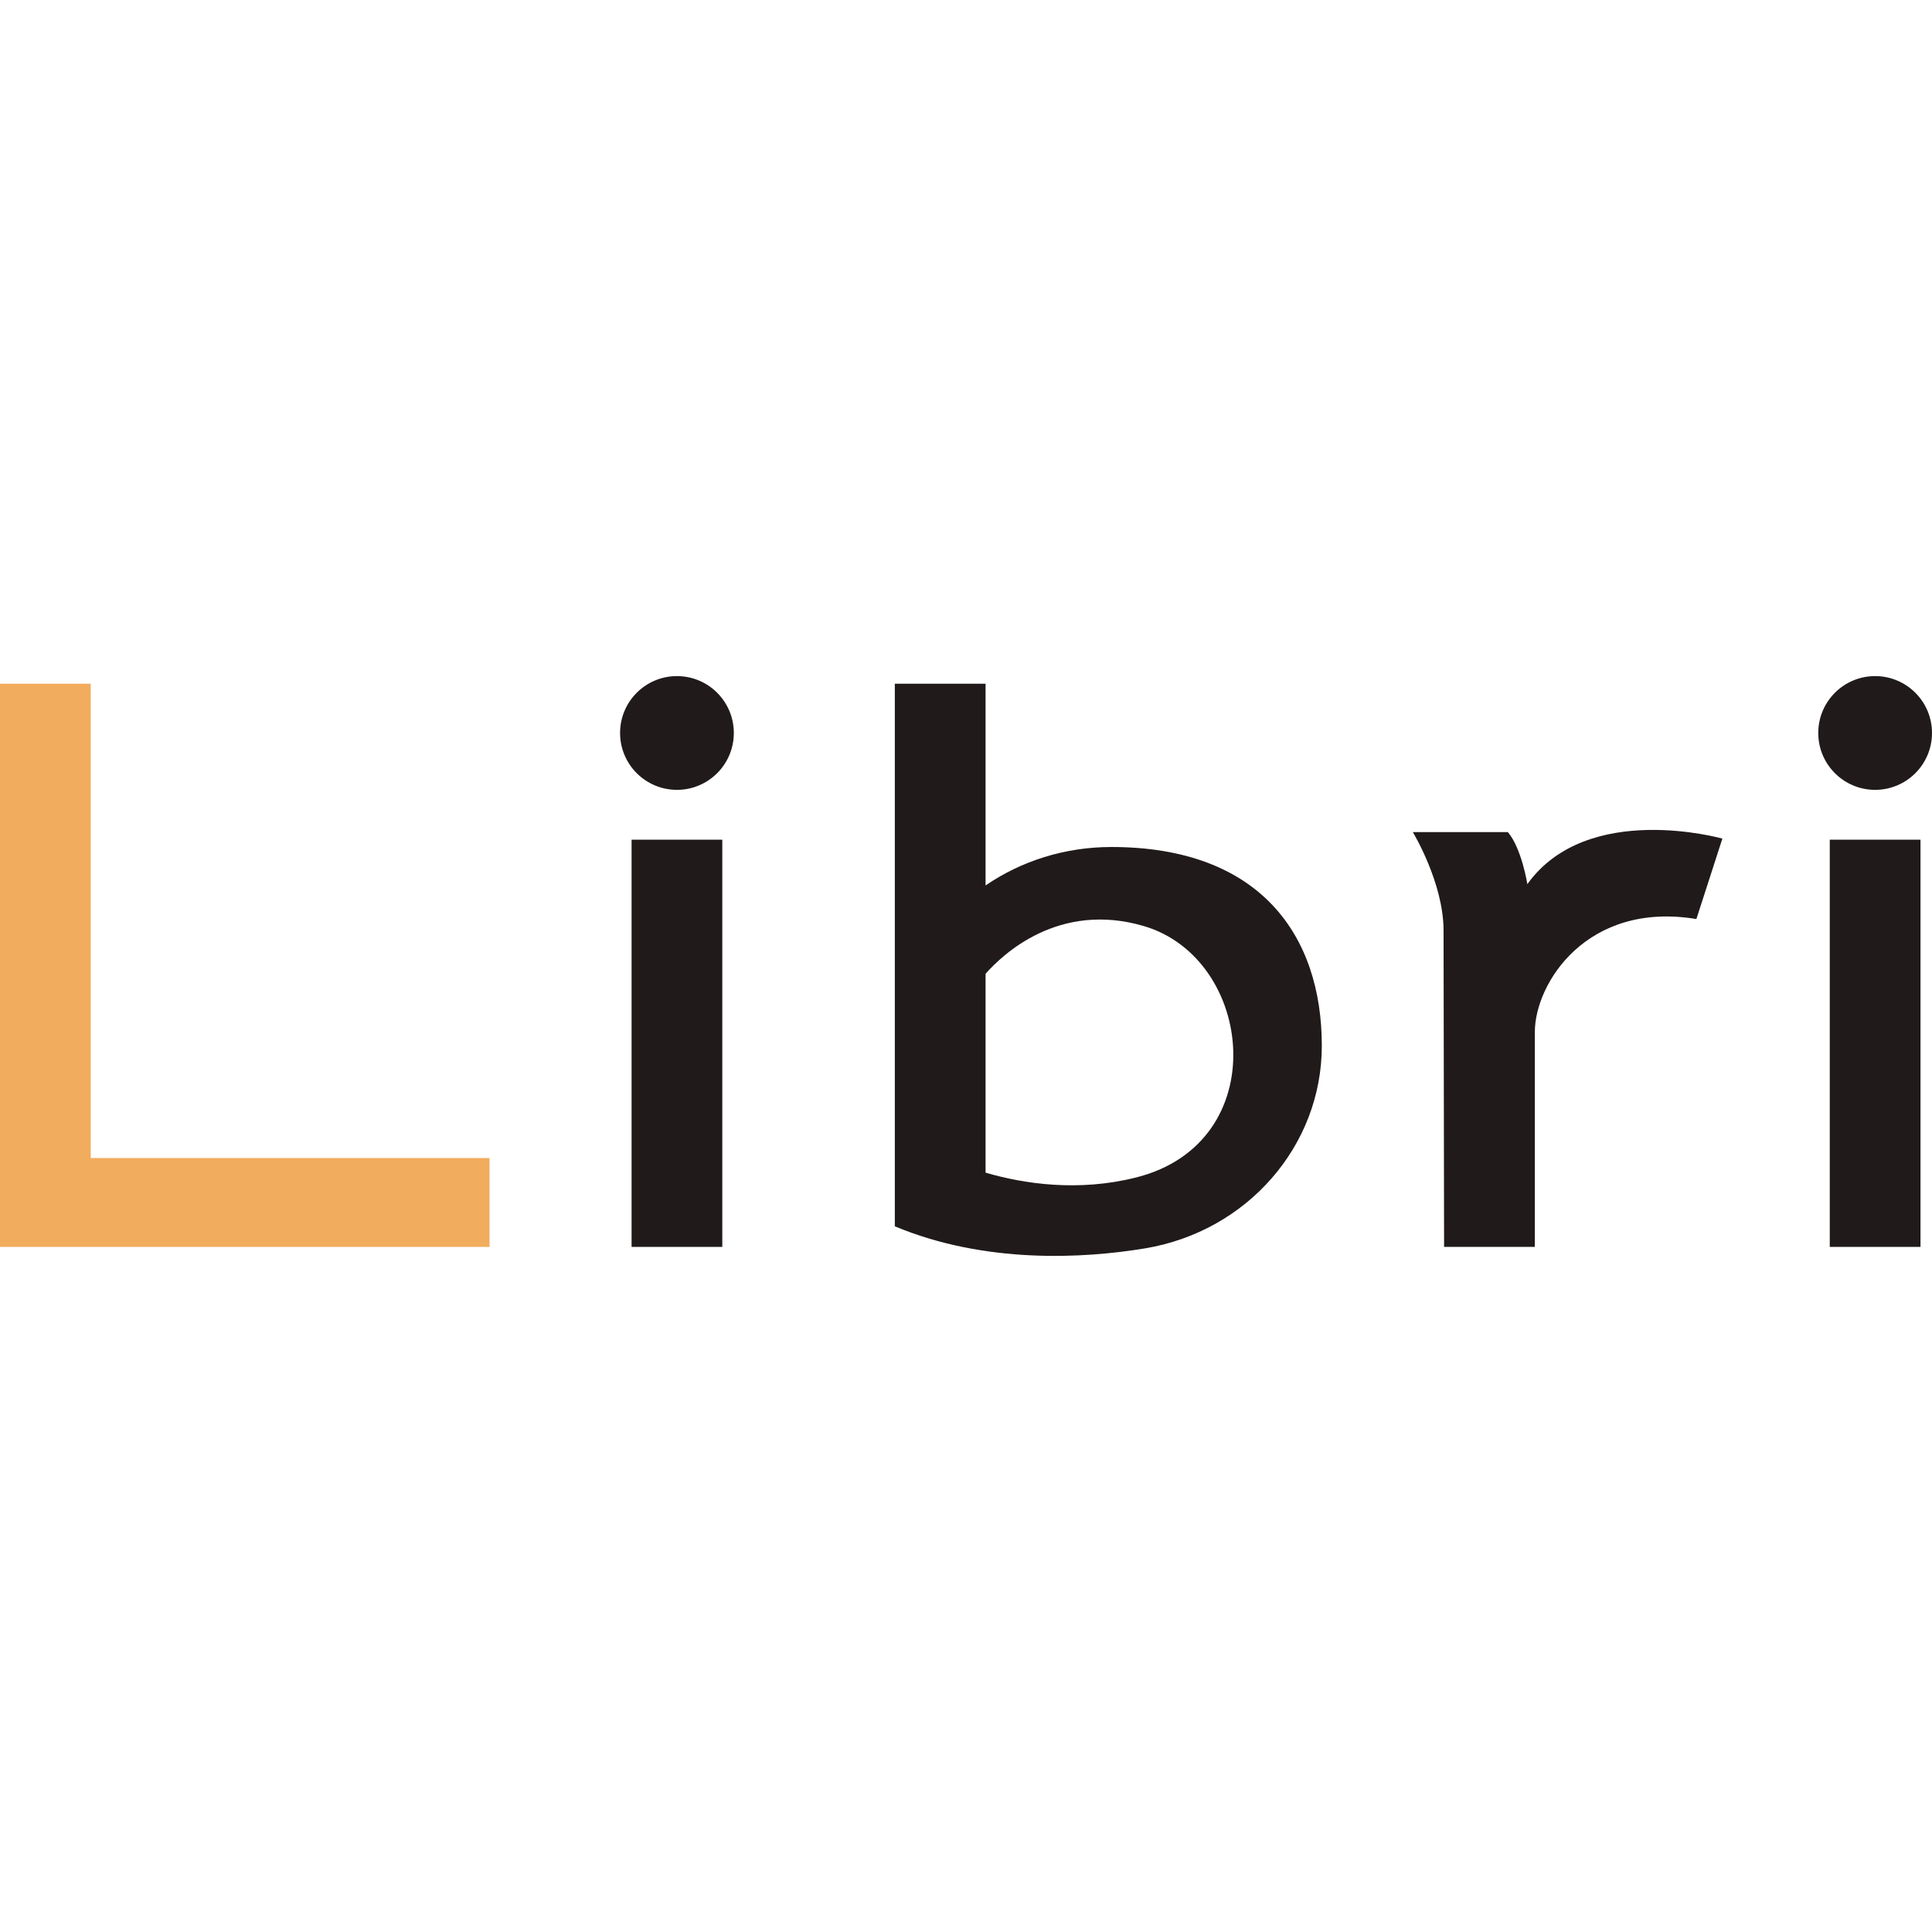
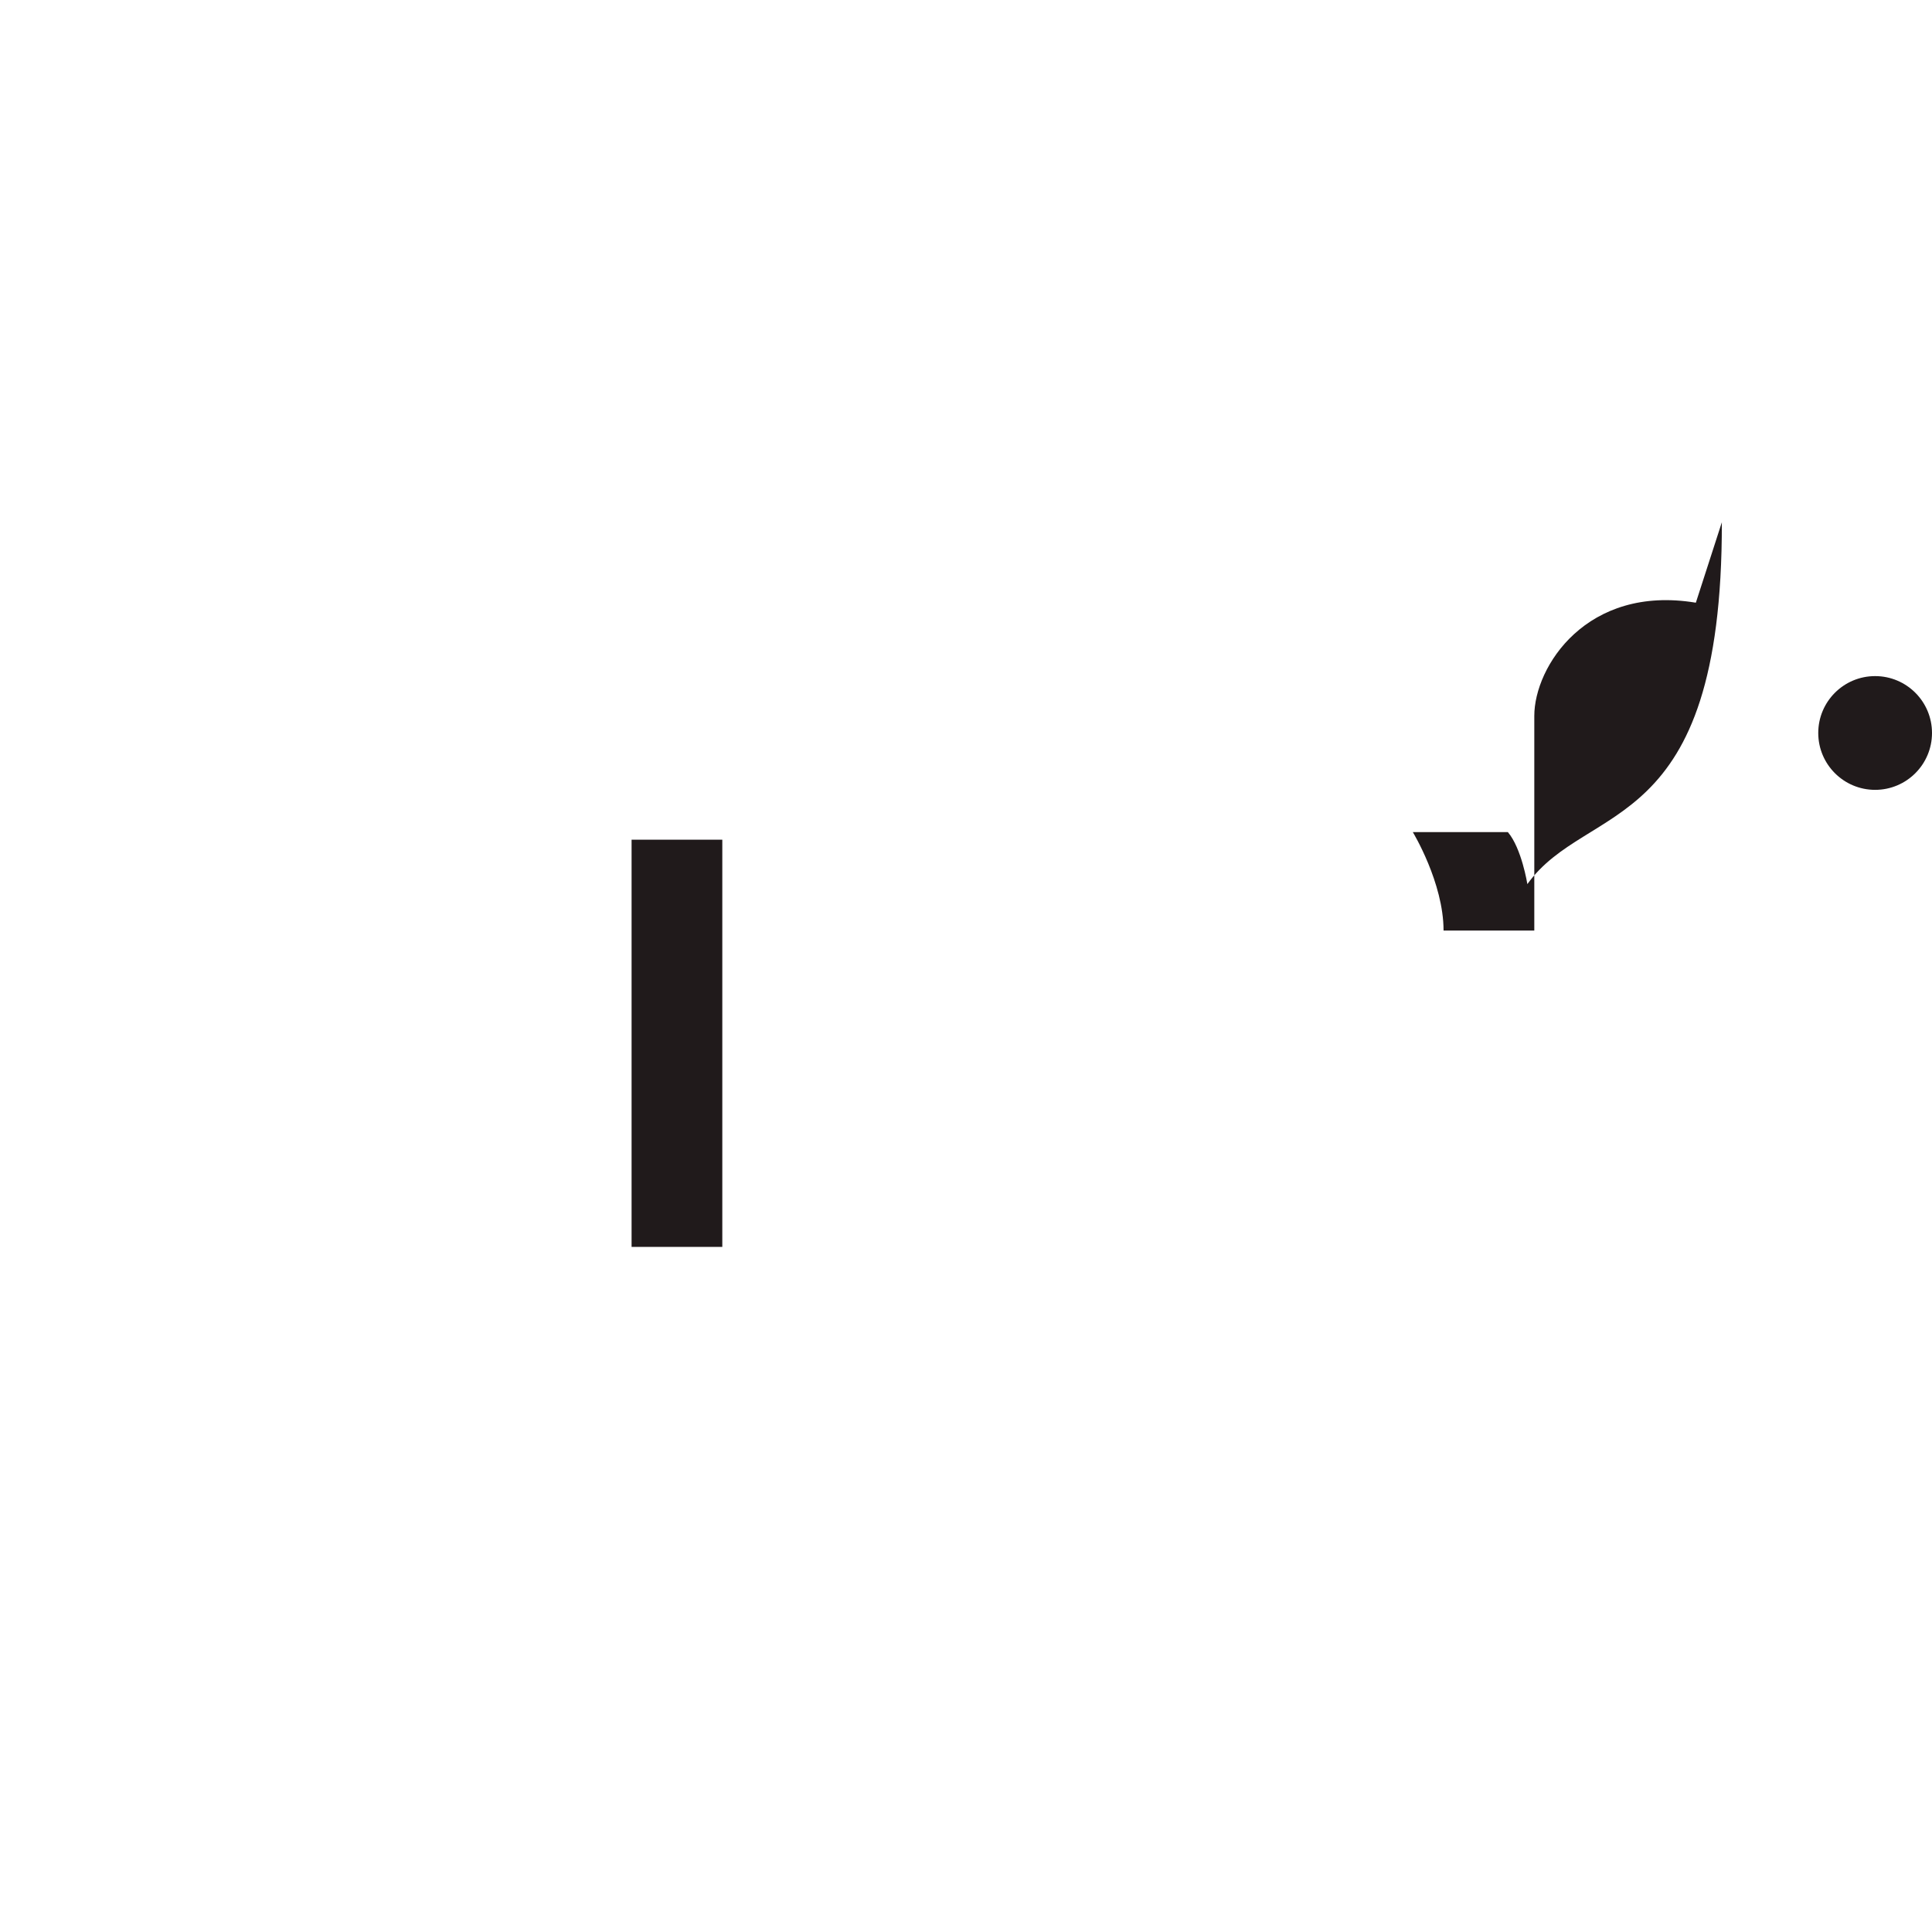
<svg xmlns="http://www.w3.org/2000/svg" version="1.1" id="Layer_1" x="0px" y="0px" width="160px" height="160px" viewBox="0 0 160 160" enable-background="new 0 0 160 160" xml:space="preserve">
  <g>
    <rect x="52.305" y="69.54" fill="#201A1B" width="7.513" height="33.723" />
-     <polygon fill="#F2AC5D" points="7.514,95.904 7.514,56.621 0,56.621 0,103.263 40.541,103.263 40.541,95.904  " />
-     <path fill="#201A1B" d="M109.467,86.608c0-9.142-5.114-16.463-17.428-16.463c-3.897,0-7.497,1.184-10.419,3.184V56.621h-7.514   v44.937c7.48,3.129,15.629,2.671,20.714,1.828C103.265,101.985,109.467,94.911,109.467,86.608z M94.103,97.509   c-4.799,1.212-9.281,0.535-12.482-0.394V80.646c1.389-1.583,6.048-6.029,13.11-3.952C103.882,79.386,105.526,94.625,94.103,97.509z   " />
-     <path fill="#201A1B" d="M126.49,73.218c0,0-0.471-2.96-1.615-4.307h-7.872c0,0,2.546,4.184,2.546,8.153   c0,0.391,0.044,26.198,0.044,26.198h7.515c0,0,0-12.931,0-17.776c0-4.088,4.351-10.872,13.379-9.375l2.153-6.662   C142.64,69.45,131.47,66.287,126.49,73.218z" />
-     <circle fill="#201A1B" cx="56.062" cy="60.702" r="4.71" />
-     <rect x="151.533" y="69.54" fill="#201A1B" width="7.514" height="33.723" />
+     <path fill="#201A1B" d="M126.49,73.218c0,0-0.471-2.96-1.615-4.307h-7.872c0,0,2.546,4.184,2.546,8.153   h7.515c0,0,0-12.931,0-17.776c0-4.088,4.351-10.872,13.379-9.375l2.153-6.662   C142.64,69.45,131.47,66.287,126.49,73.218z" />
    <circle fill="#201A1B" cx="155.29" cy="60.702" r="4.71" />
  </g>
</svg>